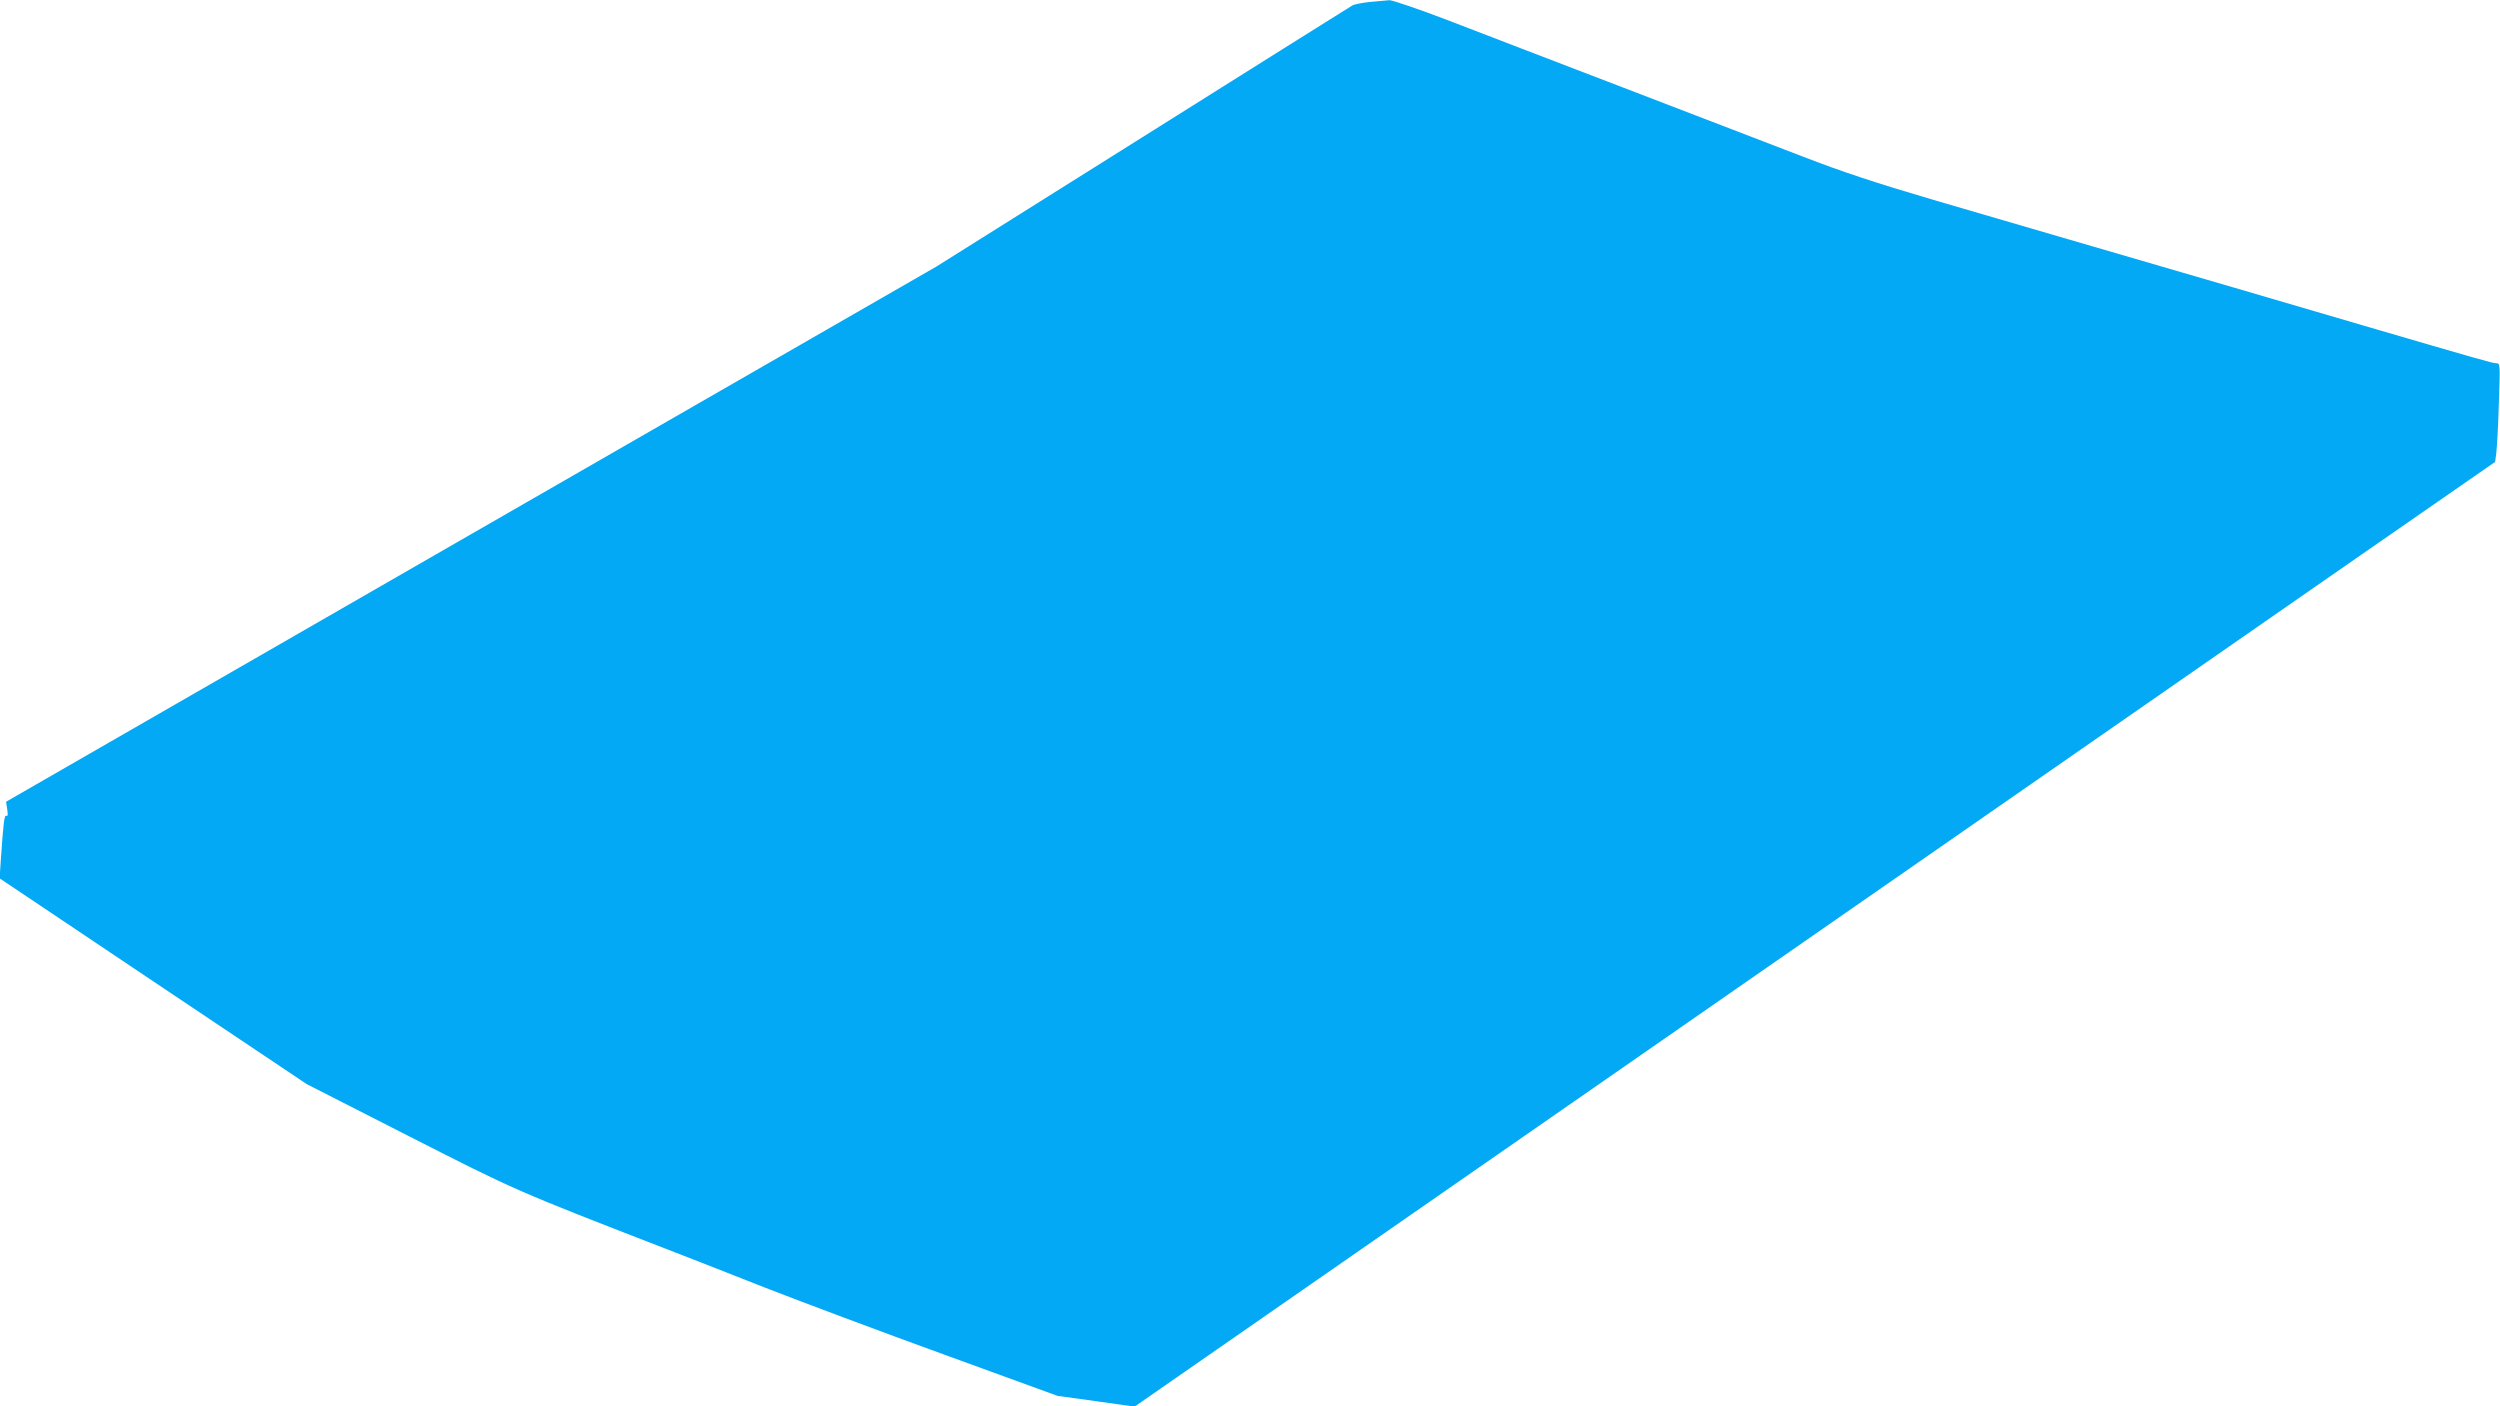
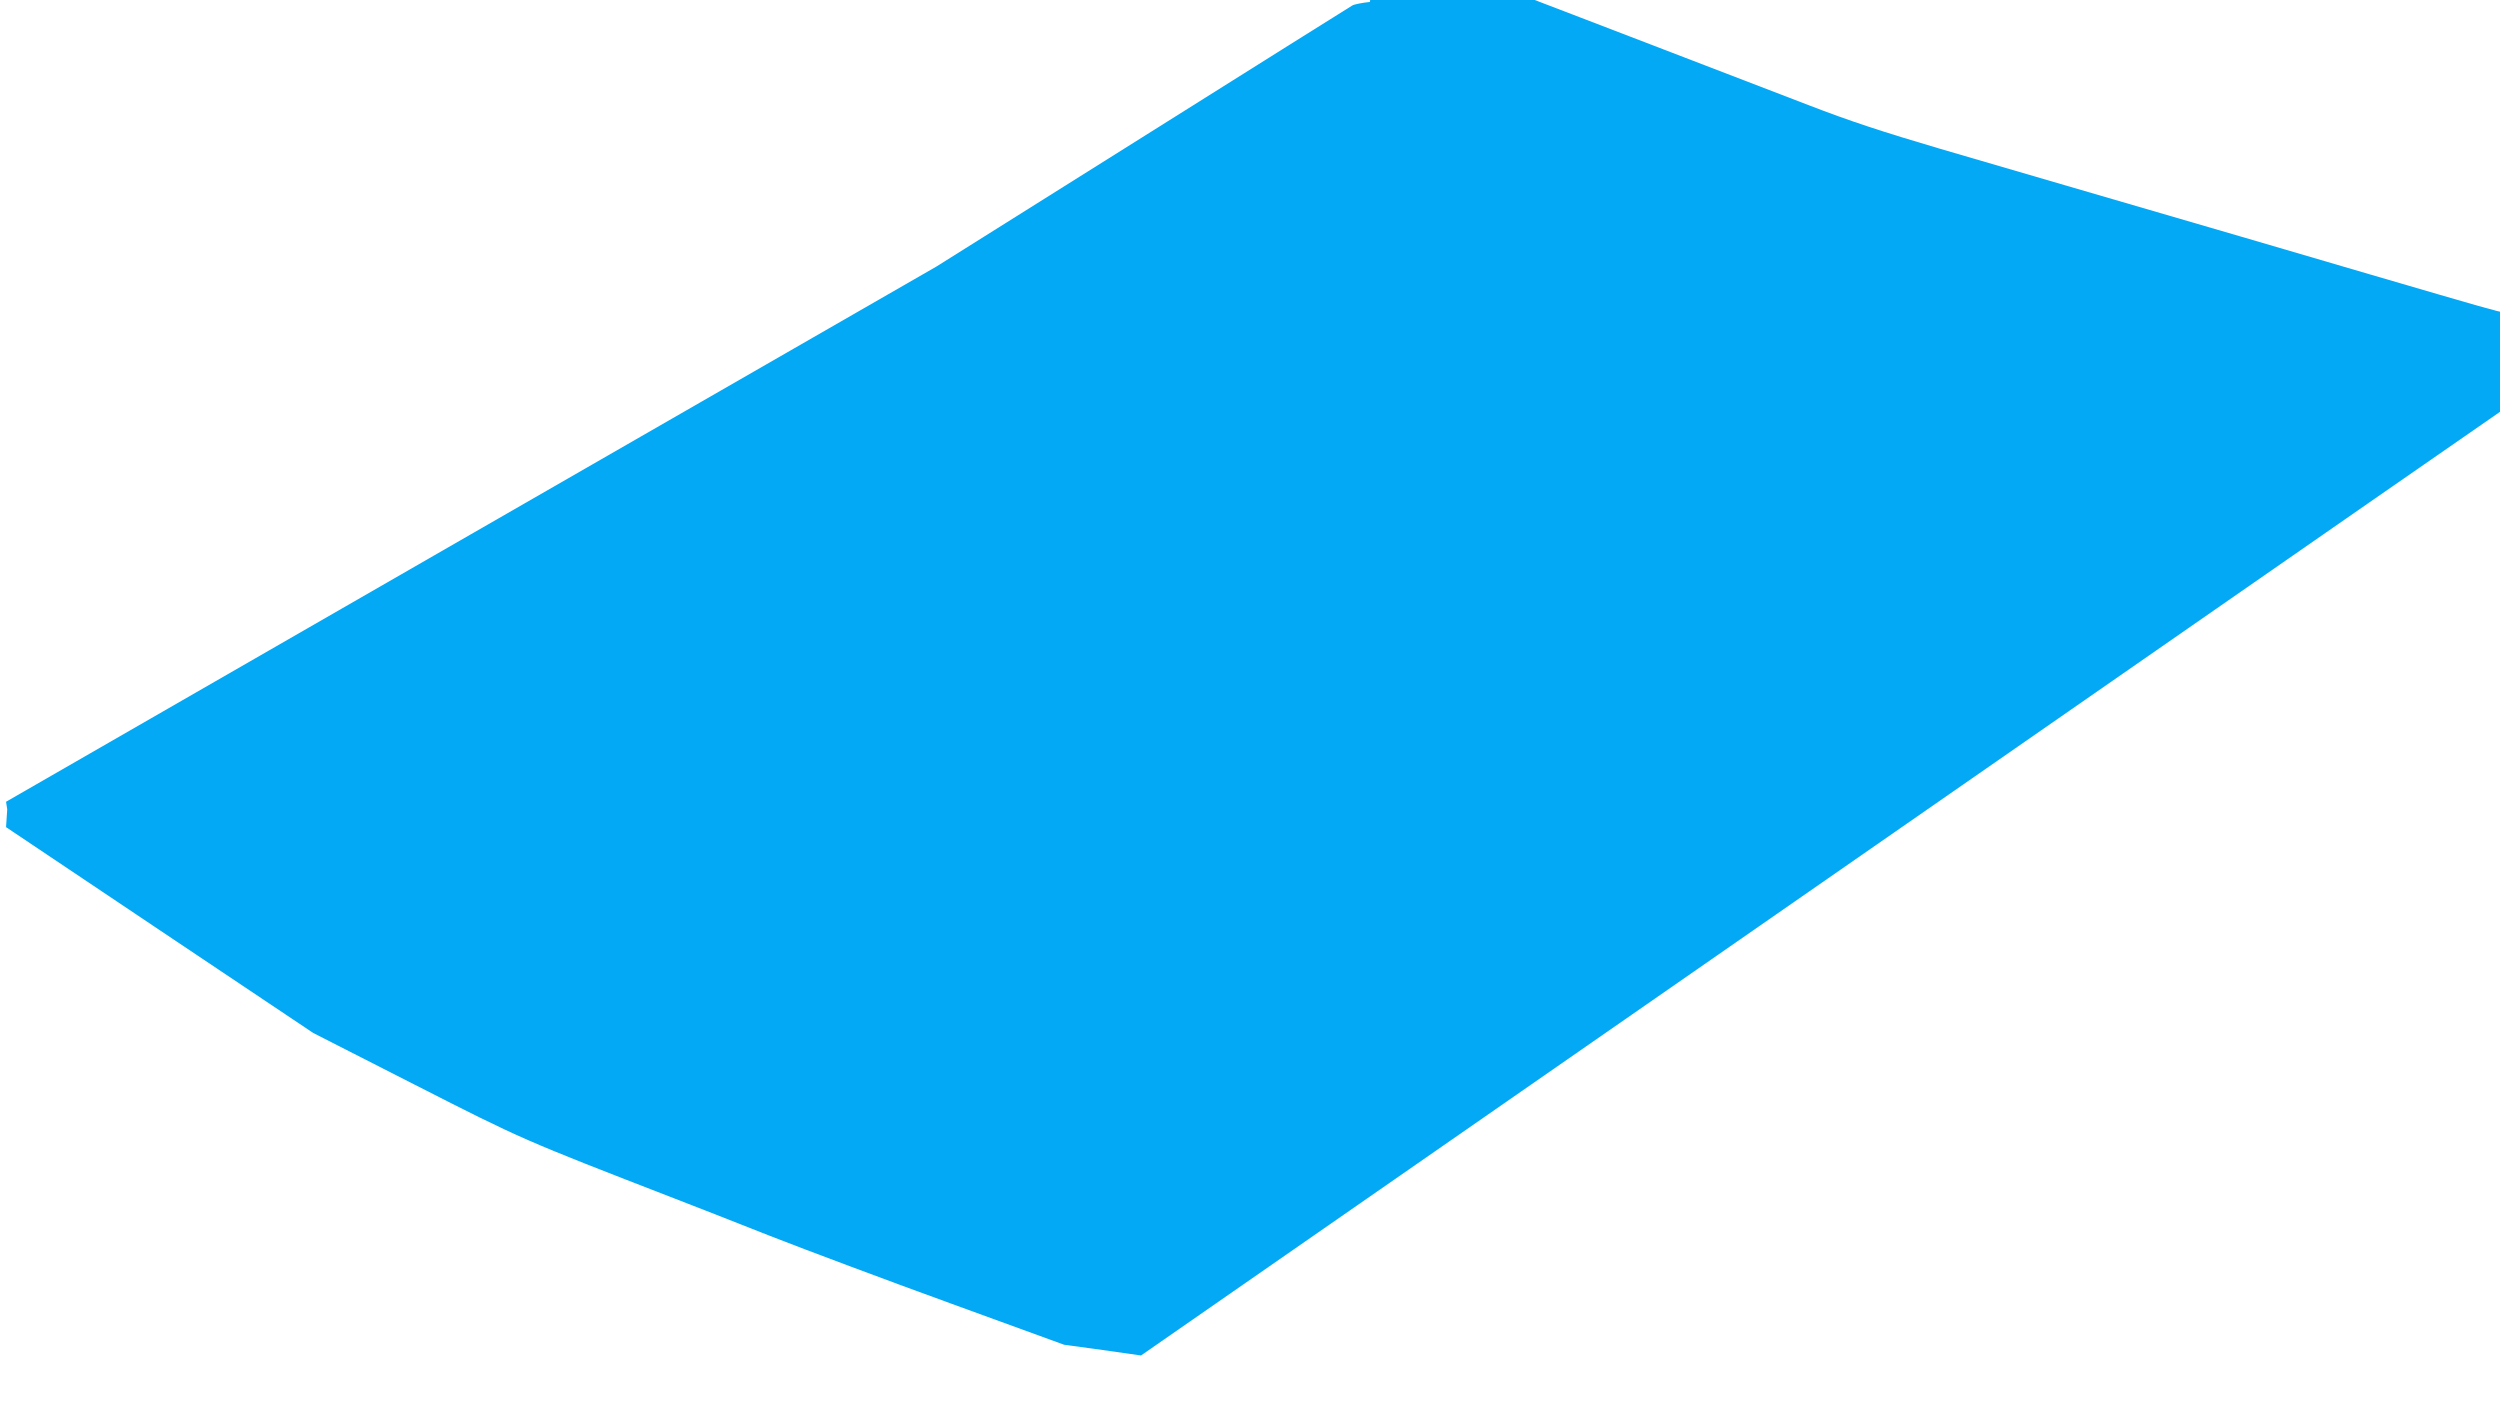
<svg xmlns="http://www.w3.org/2000/svg" version="1.0" width="1280pt" height="720pt" viewBox="0 0 1280 720" preserveAspectRatio="xMidYMid meet">
  <g transform="translate(0,720) scale(0.1,-0.1)" fill="#03a9f4" stroke="none">
-     <path d="M7014 7190 c-39 -4 -80 -12 -90 -18 -10 -6 -494 -309 -1074 -674 l-1056 -663 -2382 -1370 -2381 -1370 6 -39 c4 -26 3 -37 -4 -33 -11 7 -15 -28 -29 -229 l-6 -91 786 -527 787 -527 522 -266 c550 -280 545 -278 1332 -583 83 -32 301 -117 485 -190 184 -72 598 -227 920 -344 l585 -213 197 -27 197 -28 2798 1943 c1539 1069 3106 2157 3483 2419 l685 475 6 45 c3 25 10 138 13 253 7 200 7 207 -12 207 -19 0 -86 19 -684 194 -181 53 -475 139 -655 192 -487 142 -715 209 -943 275 -113 33 -382 112 -599 175 -295 87 -463 142 -675 224 -154 59 -564 217 -911 350 -346 133 -752 288 -901 346 -149 57 -284 103 -300 103 -16 -1 -61 -5 -100 -9z" />
+     <path d="M7014 7190 c-39 -4 -80 -12 -90 -18 -10 -6 -494 -309 -1074 -674 l-1056 -663 -2382 -1370 -2381 -1370 6 -39 l-6 -91 786 -527 787 -527 522 -266 c550 -280 545 -278 1332 -583 83 -32 301 -117 485 -190 184 -72 598 -227 920 -344 l585 -213 197 -27 197 -28 2798 1943 c1539 1069 3106 2157 3483 2419 l685 475 6 45 c3 25 10 138 13 253 7 200 7 207 -12 207 -19 0 -86 19 -684 194 -181 53 -475 139 -655 192 -487 142 -715 209 -943 275 -113 33 -382 112 -599 175 -295 87 -463 142 -675 224 -154 59 -564 217 -911 350 -346 133 -752 288 -901 346 -149 57 -284 103 -300 103 -16 -1 -61 -5 -100 -9z" />
  </g>
</svg>